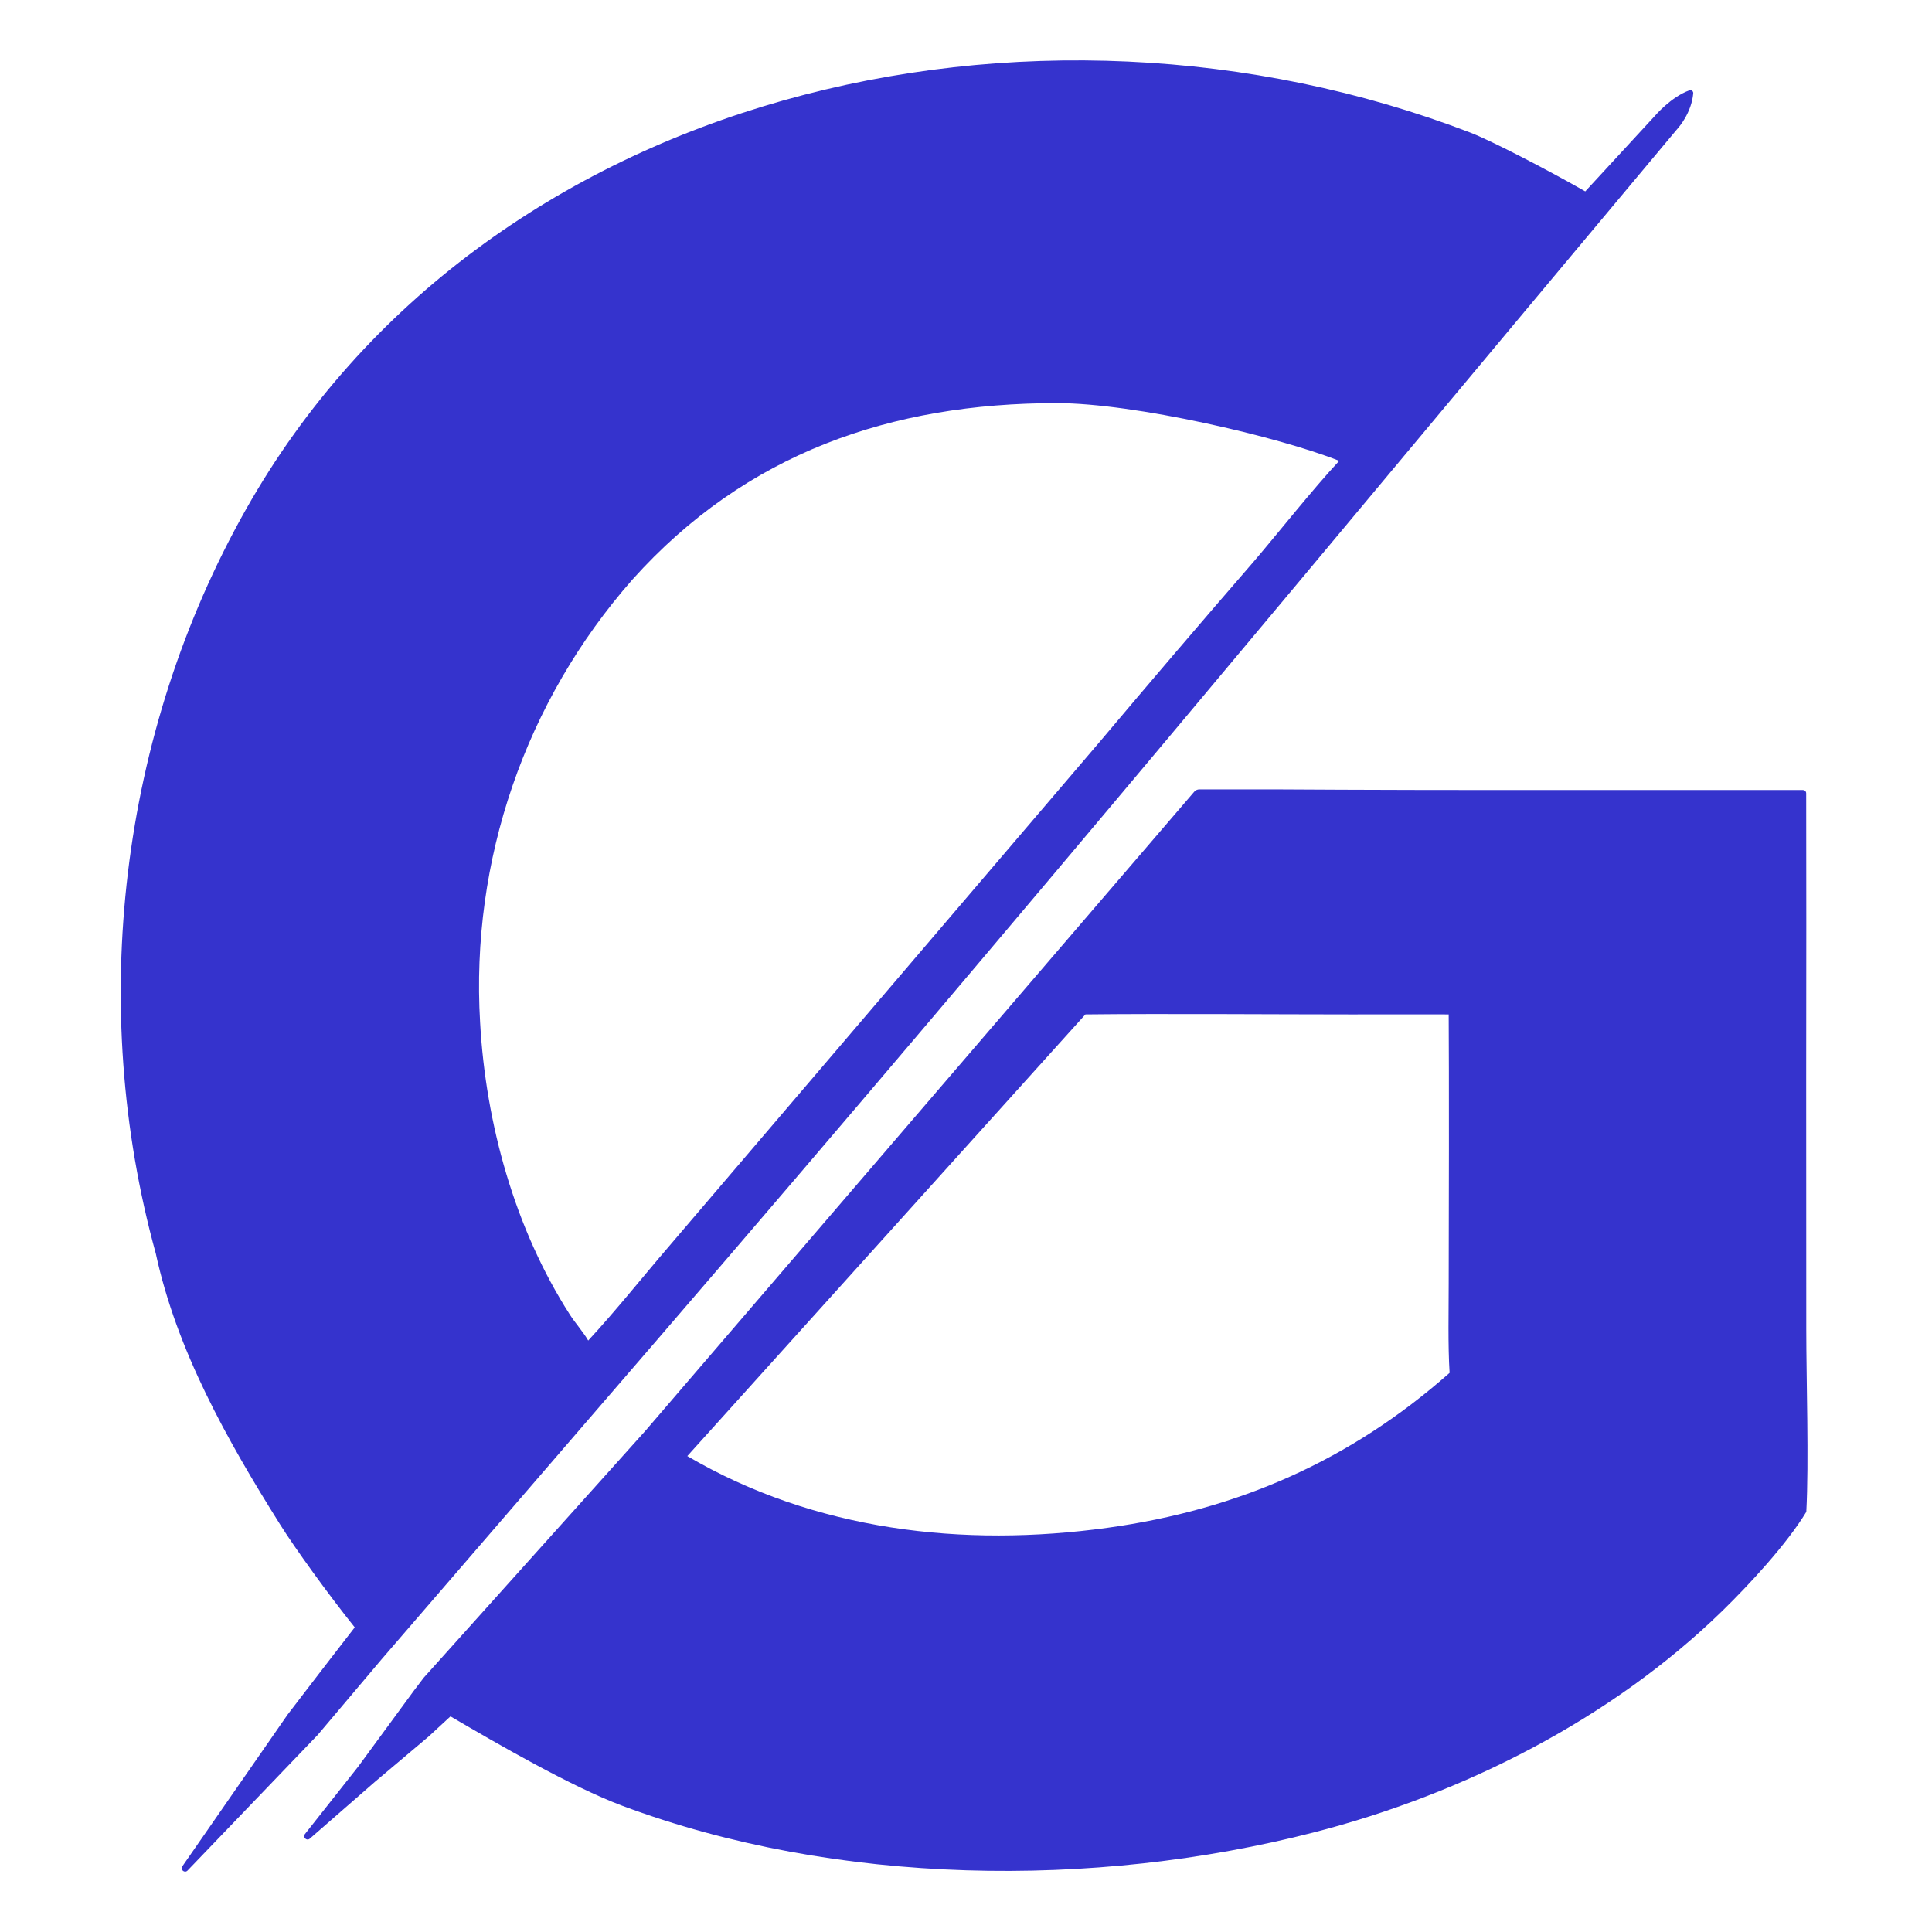
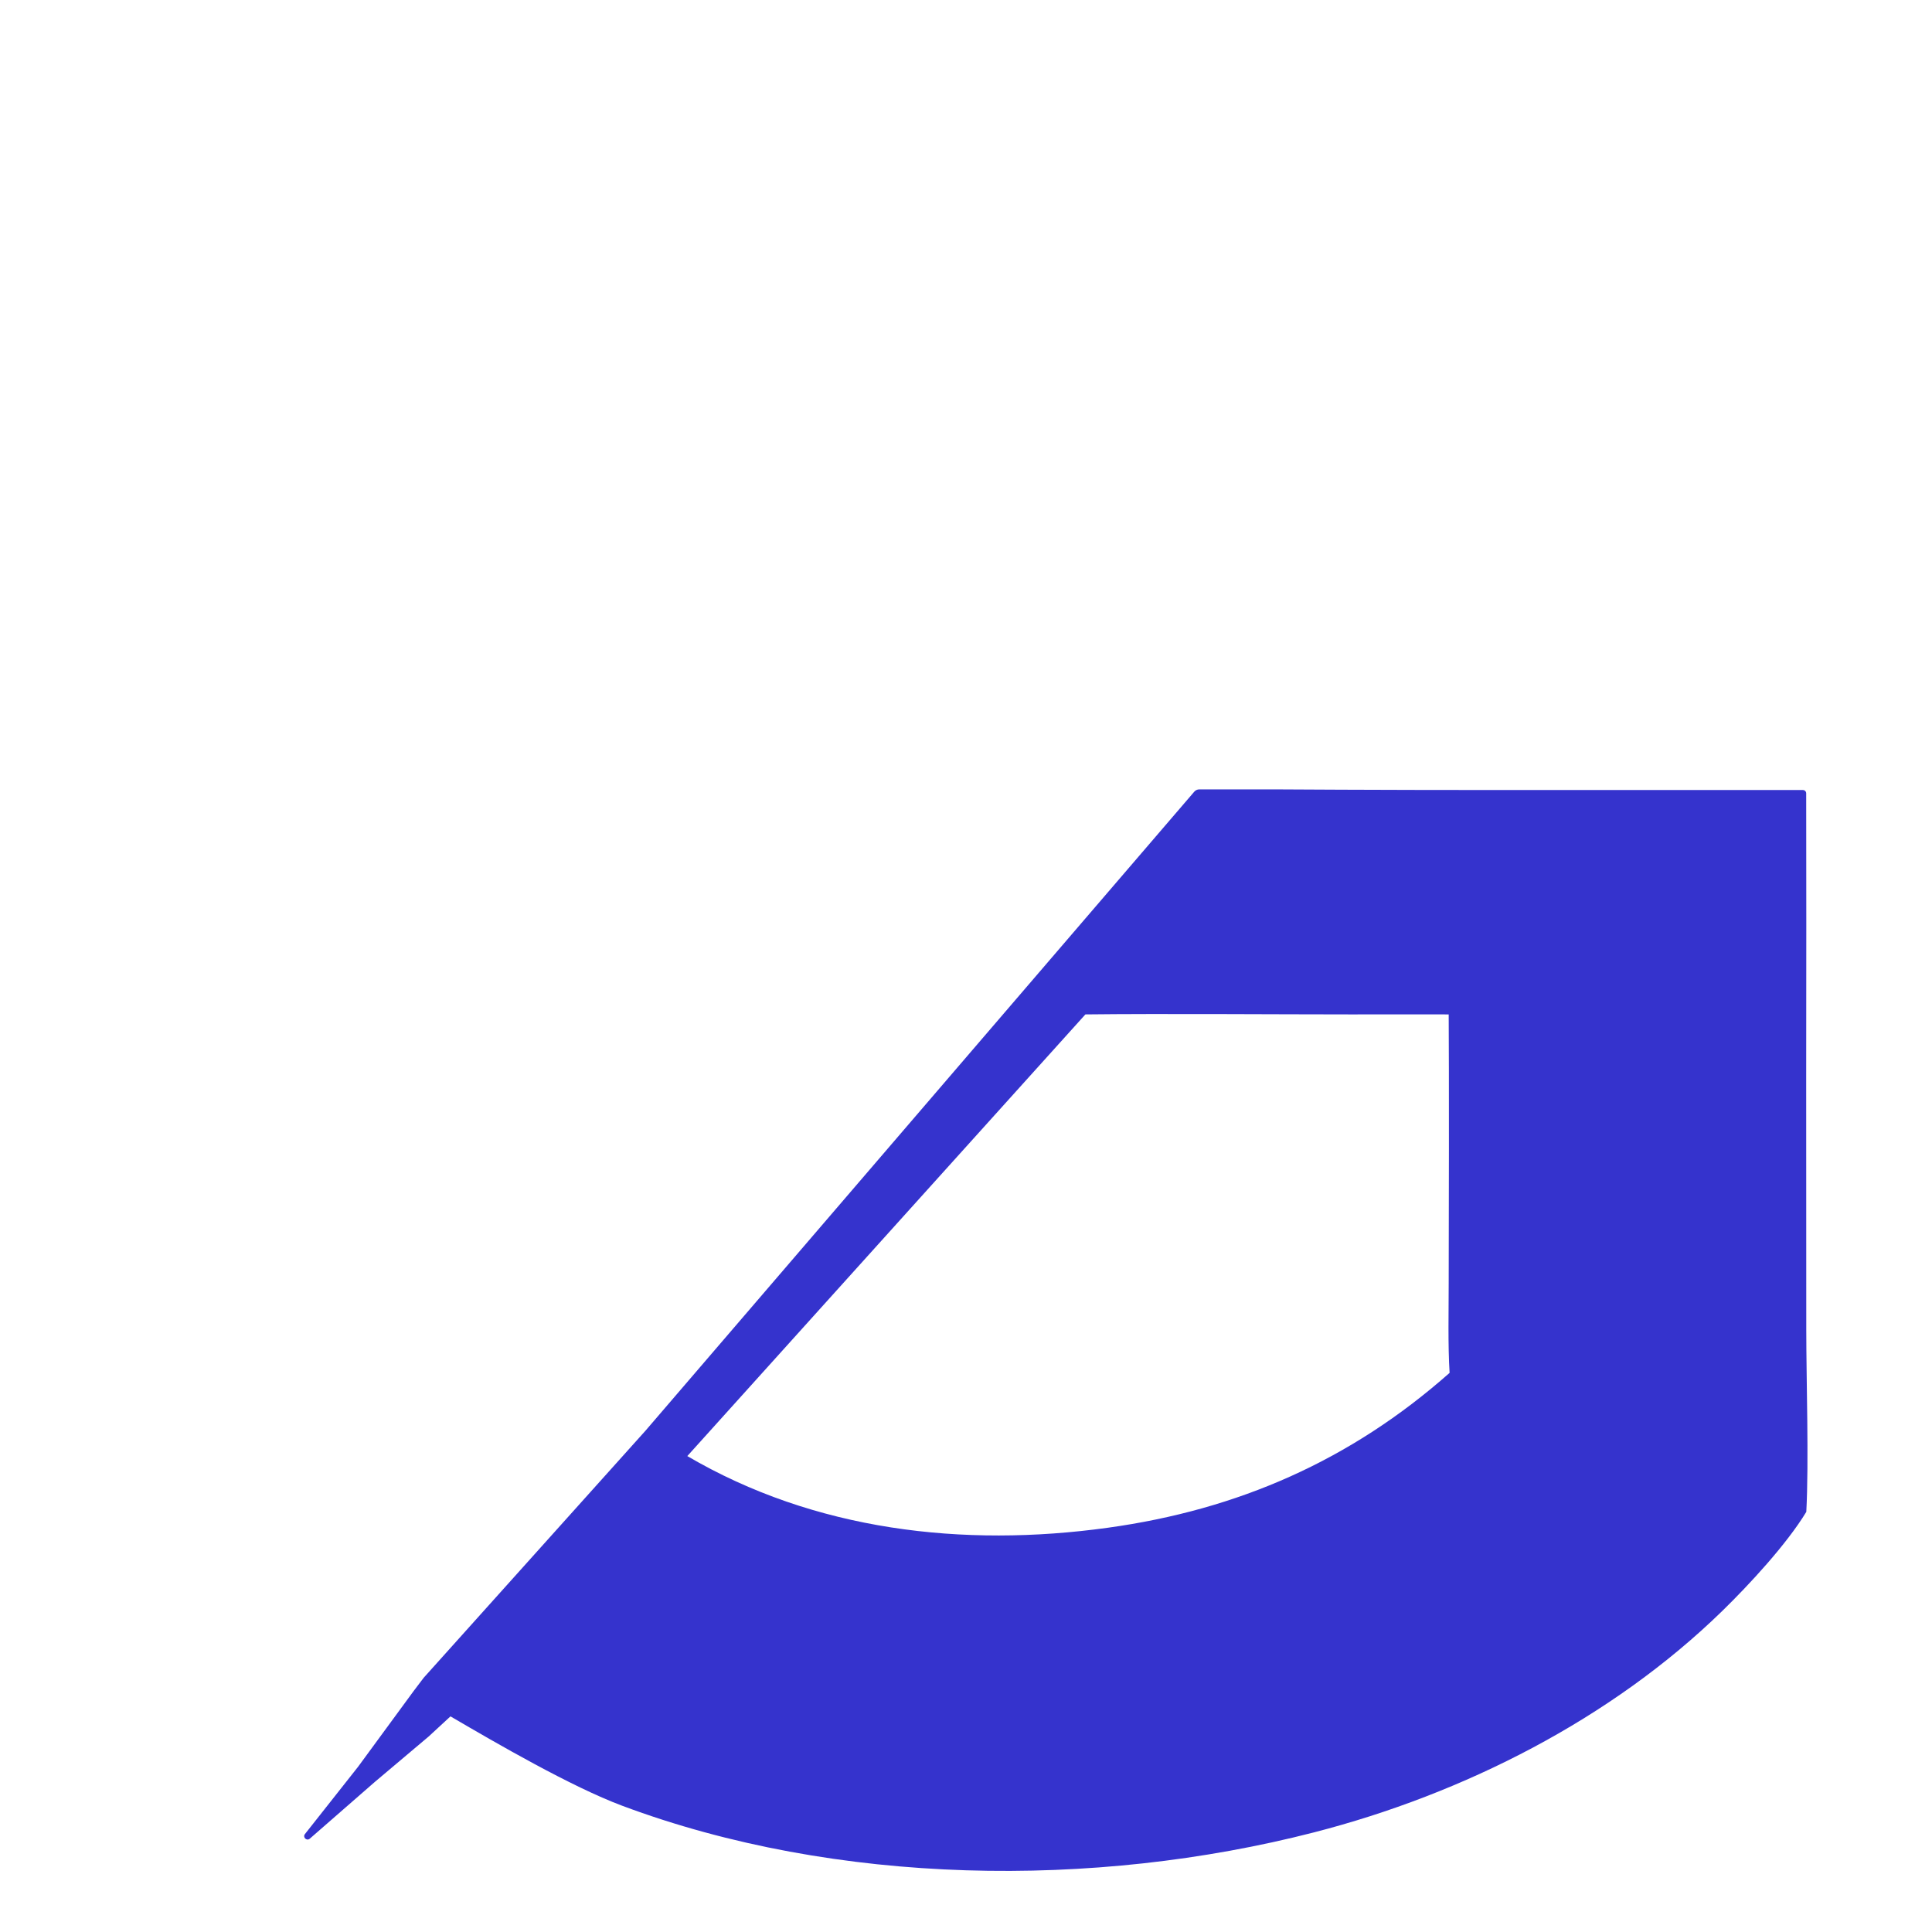
<svg xmlns="http://www.w3.org/2000/svg" viewBox="0 0 512 512" fill="none">
-   <path fill-rule="evenodd" clip-rule="evenodd" d="M65.188 134.977C128.068 23.628 273.841 -9.323 389.583 35.112C395.362 37.331 410.477 45.207 420.111 50.719L438.54 30.731C438.556 30.711 442.798 25.707 447.687 23.944C448.232 23.747 448.778 24.172 448.726 24.749C448.262 29.957 444.787 33.828 444.771 33.846C346.467 151.267 273.935 239.239 173.984 355.262L101.13 439.726L84.215 459.753L49.699 495.715C48.94 496.506 47.699 495.492 48.324 494.591L76.202 454.412C76.226 454.382 85.478 442.248 94.008 431.27C86.885 422.369 78.154 410.261 74.223 403.995C60.064 381.425 46.823 357.837 41.284 332.187C23.191 266.605 31.744 194.201 65.188 134.977ZM280.073 106.833C236.139 106.833 197.665 120.078 167.597 153.589C139.198 185.859 124.693 228.035 127.233 270.942C128.717 297.832 136.459 325.706 151.039 348.424C152.421 350.578 154.614 353.056 155.881 355.262C163.338 347.201 169.987 338.789 177.143 330.46L291.22 196.846C304.794 180.727 318.483 164.706 332.285 148.783C339.276 140.583 347.711 129.857 354.903 122.131C338.83 115.734 300.549 106.833 280.073 106.833Z" fill="#3533CD" />
  <path fill-rule="evenodd" clip-rule="evenodd" d="M337.94 209.193C338.031 209.194 364.758 209.368 397.667 209.366C409.429 209.365 469.814 209.366 477.789 209.366C478.28 209.366 478.659 209.749 478.66 210.24C478.667 215.119 478.699 238.971 478.689 244.697L478.658 285.975L478.681 352.365C478.682 365.692 479.393 387.349 478.689 400.658C473.538 409.185 463.517 420.003 456.426 426.916C427.132 455.475 387.995 475.364 348.2 485.604C289.956 500.59 221.617 499.758 164.874 478.536C151.427 473.506 131.7 462.067 119.38 454.857L113.593 460.198L99.349 472.214L82.099 487.265C81.283 487.977 80.144 486.892 80.814 486.043L94.898 468.209L109.587 448.182L112.285 444.621L171.015 379.2L316.486 209.814C316.824 209.42 317.317 209.193 317.837 209.193H337.94ZM357.971 268.829C339.194 268.829 307.918 268.594 287.64 268.829L182.144 385.876C215.84 405.63 255.195 410.183 293.597 404.867C328.11 400.09 357.946 387.023 384.157 363.822C383.697 356.455 383.919 347.43 383.918 339.975C383.976 325.864 384.024 282.941 383.918 268.829C383.852 268.829 367.876 268.794 357.971 268.829Z" fill="#3533CD" />
</svg>